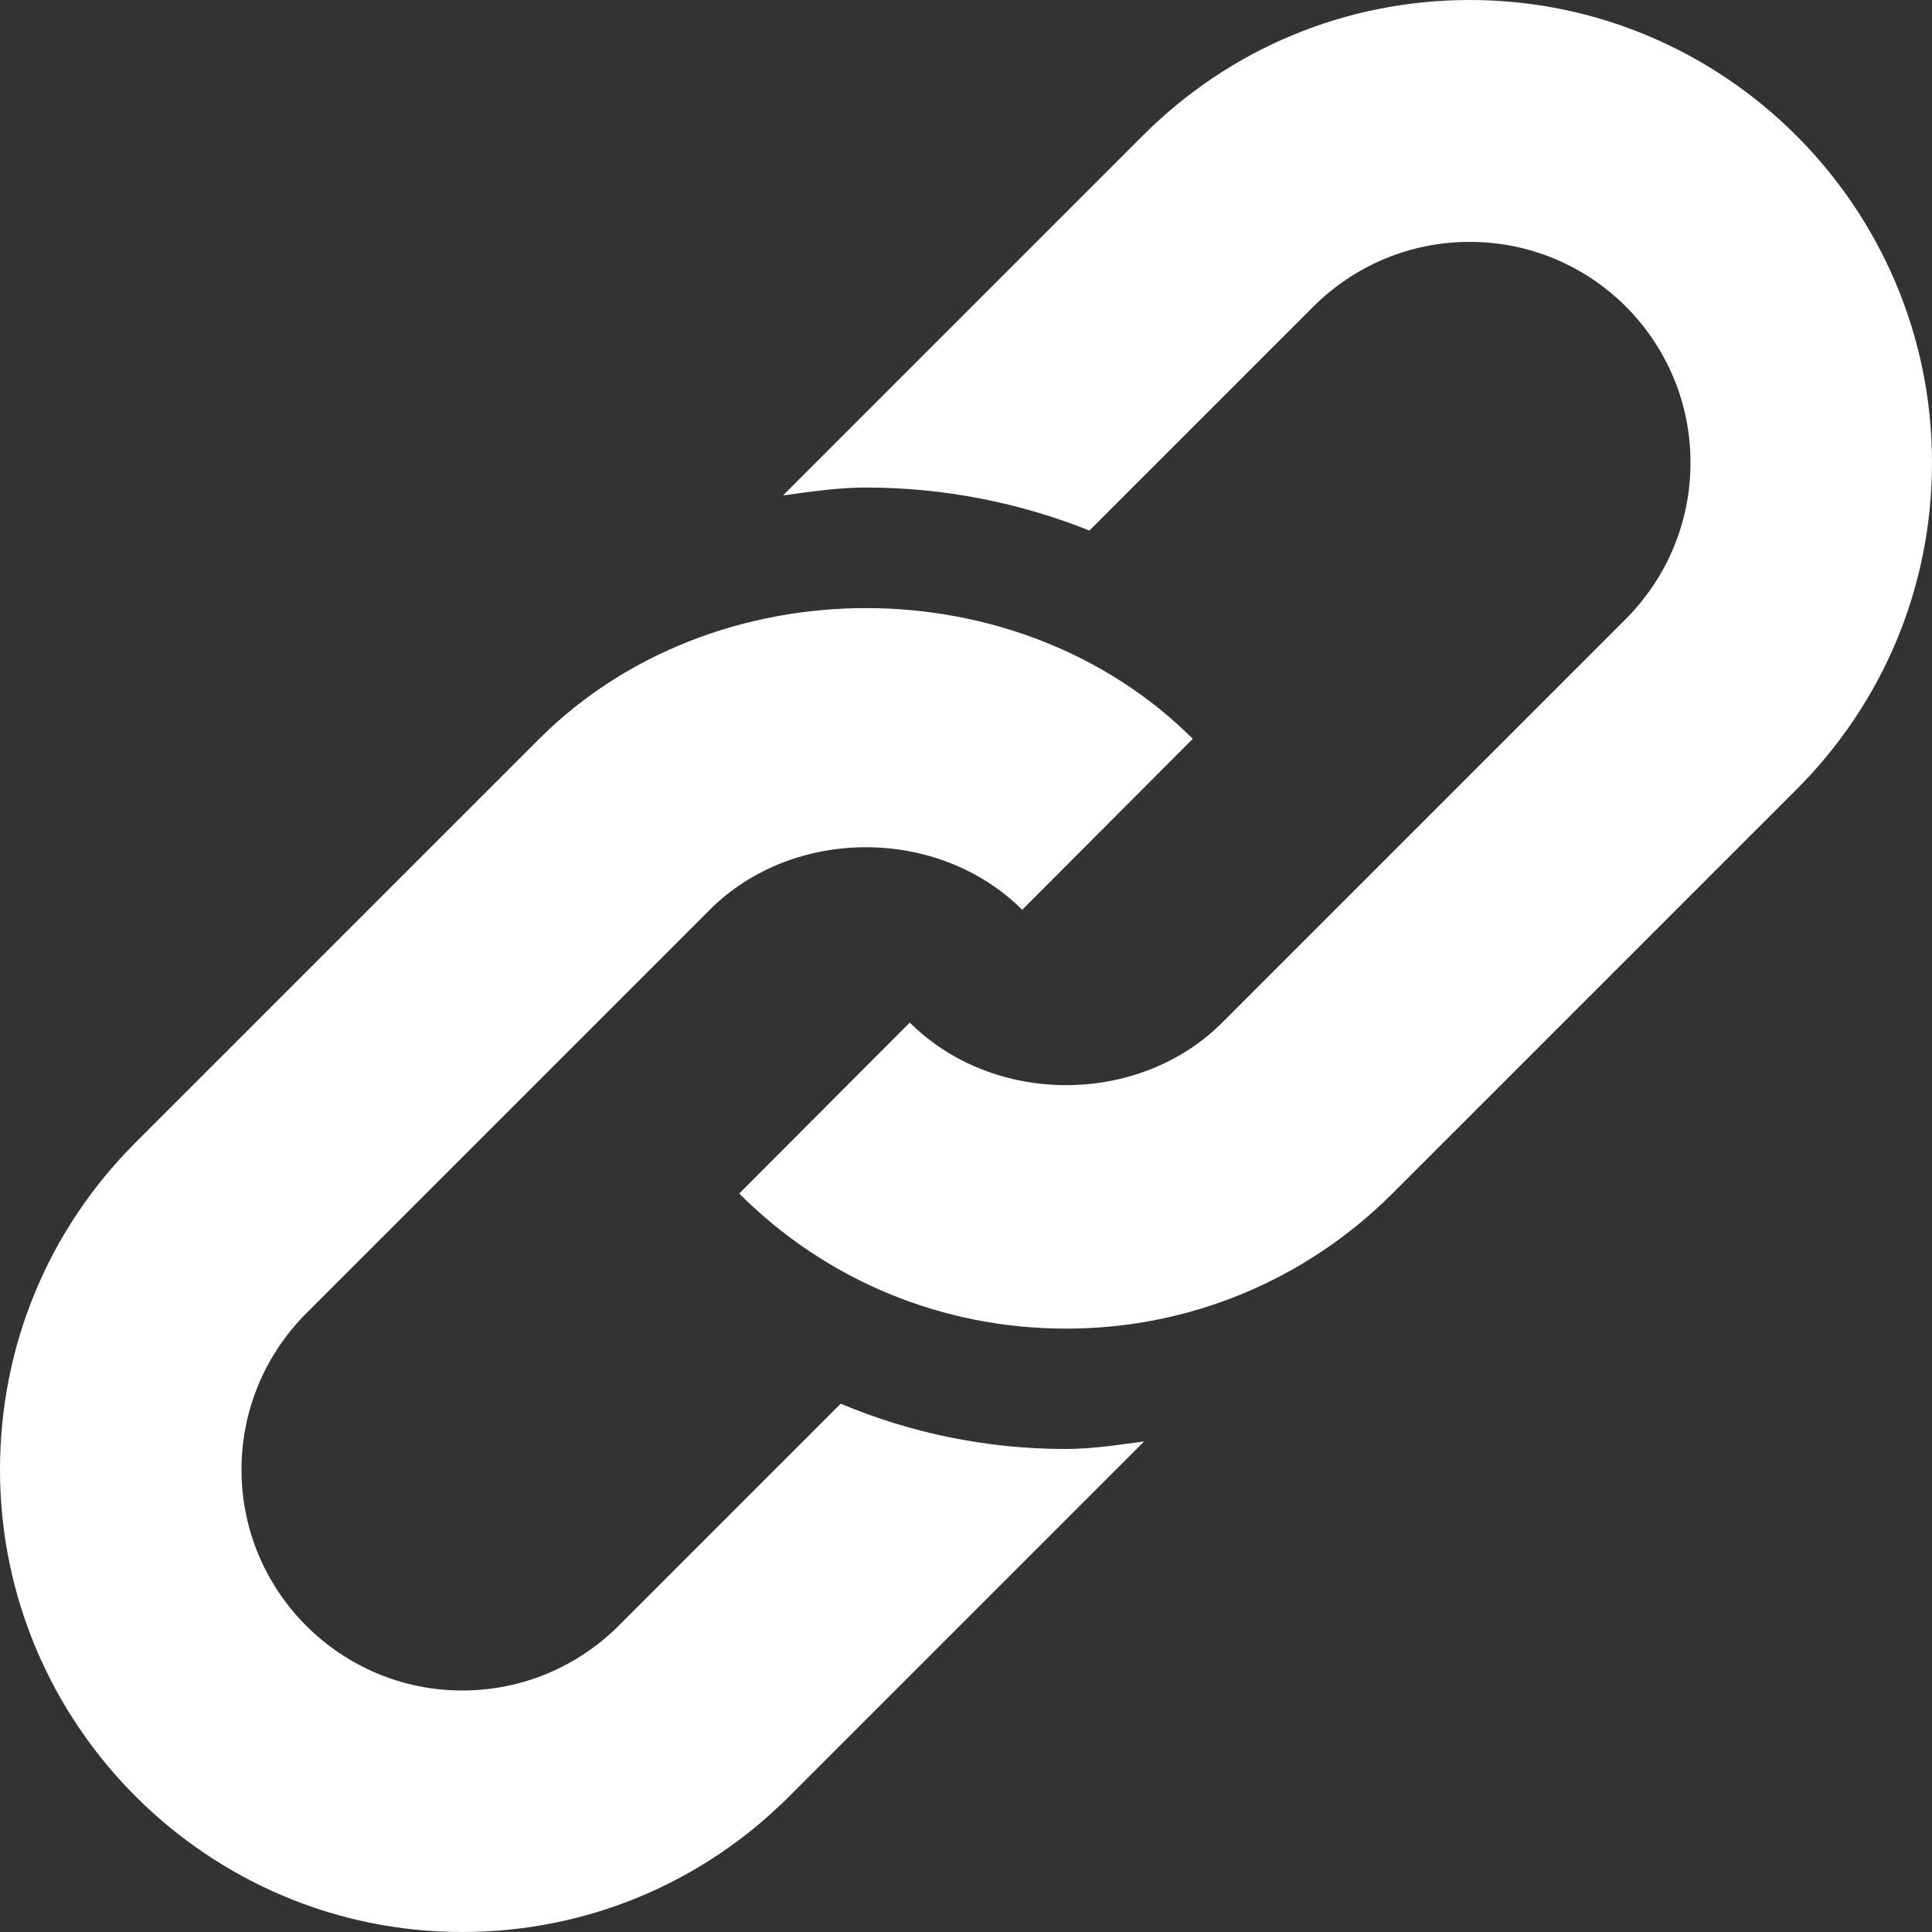
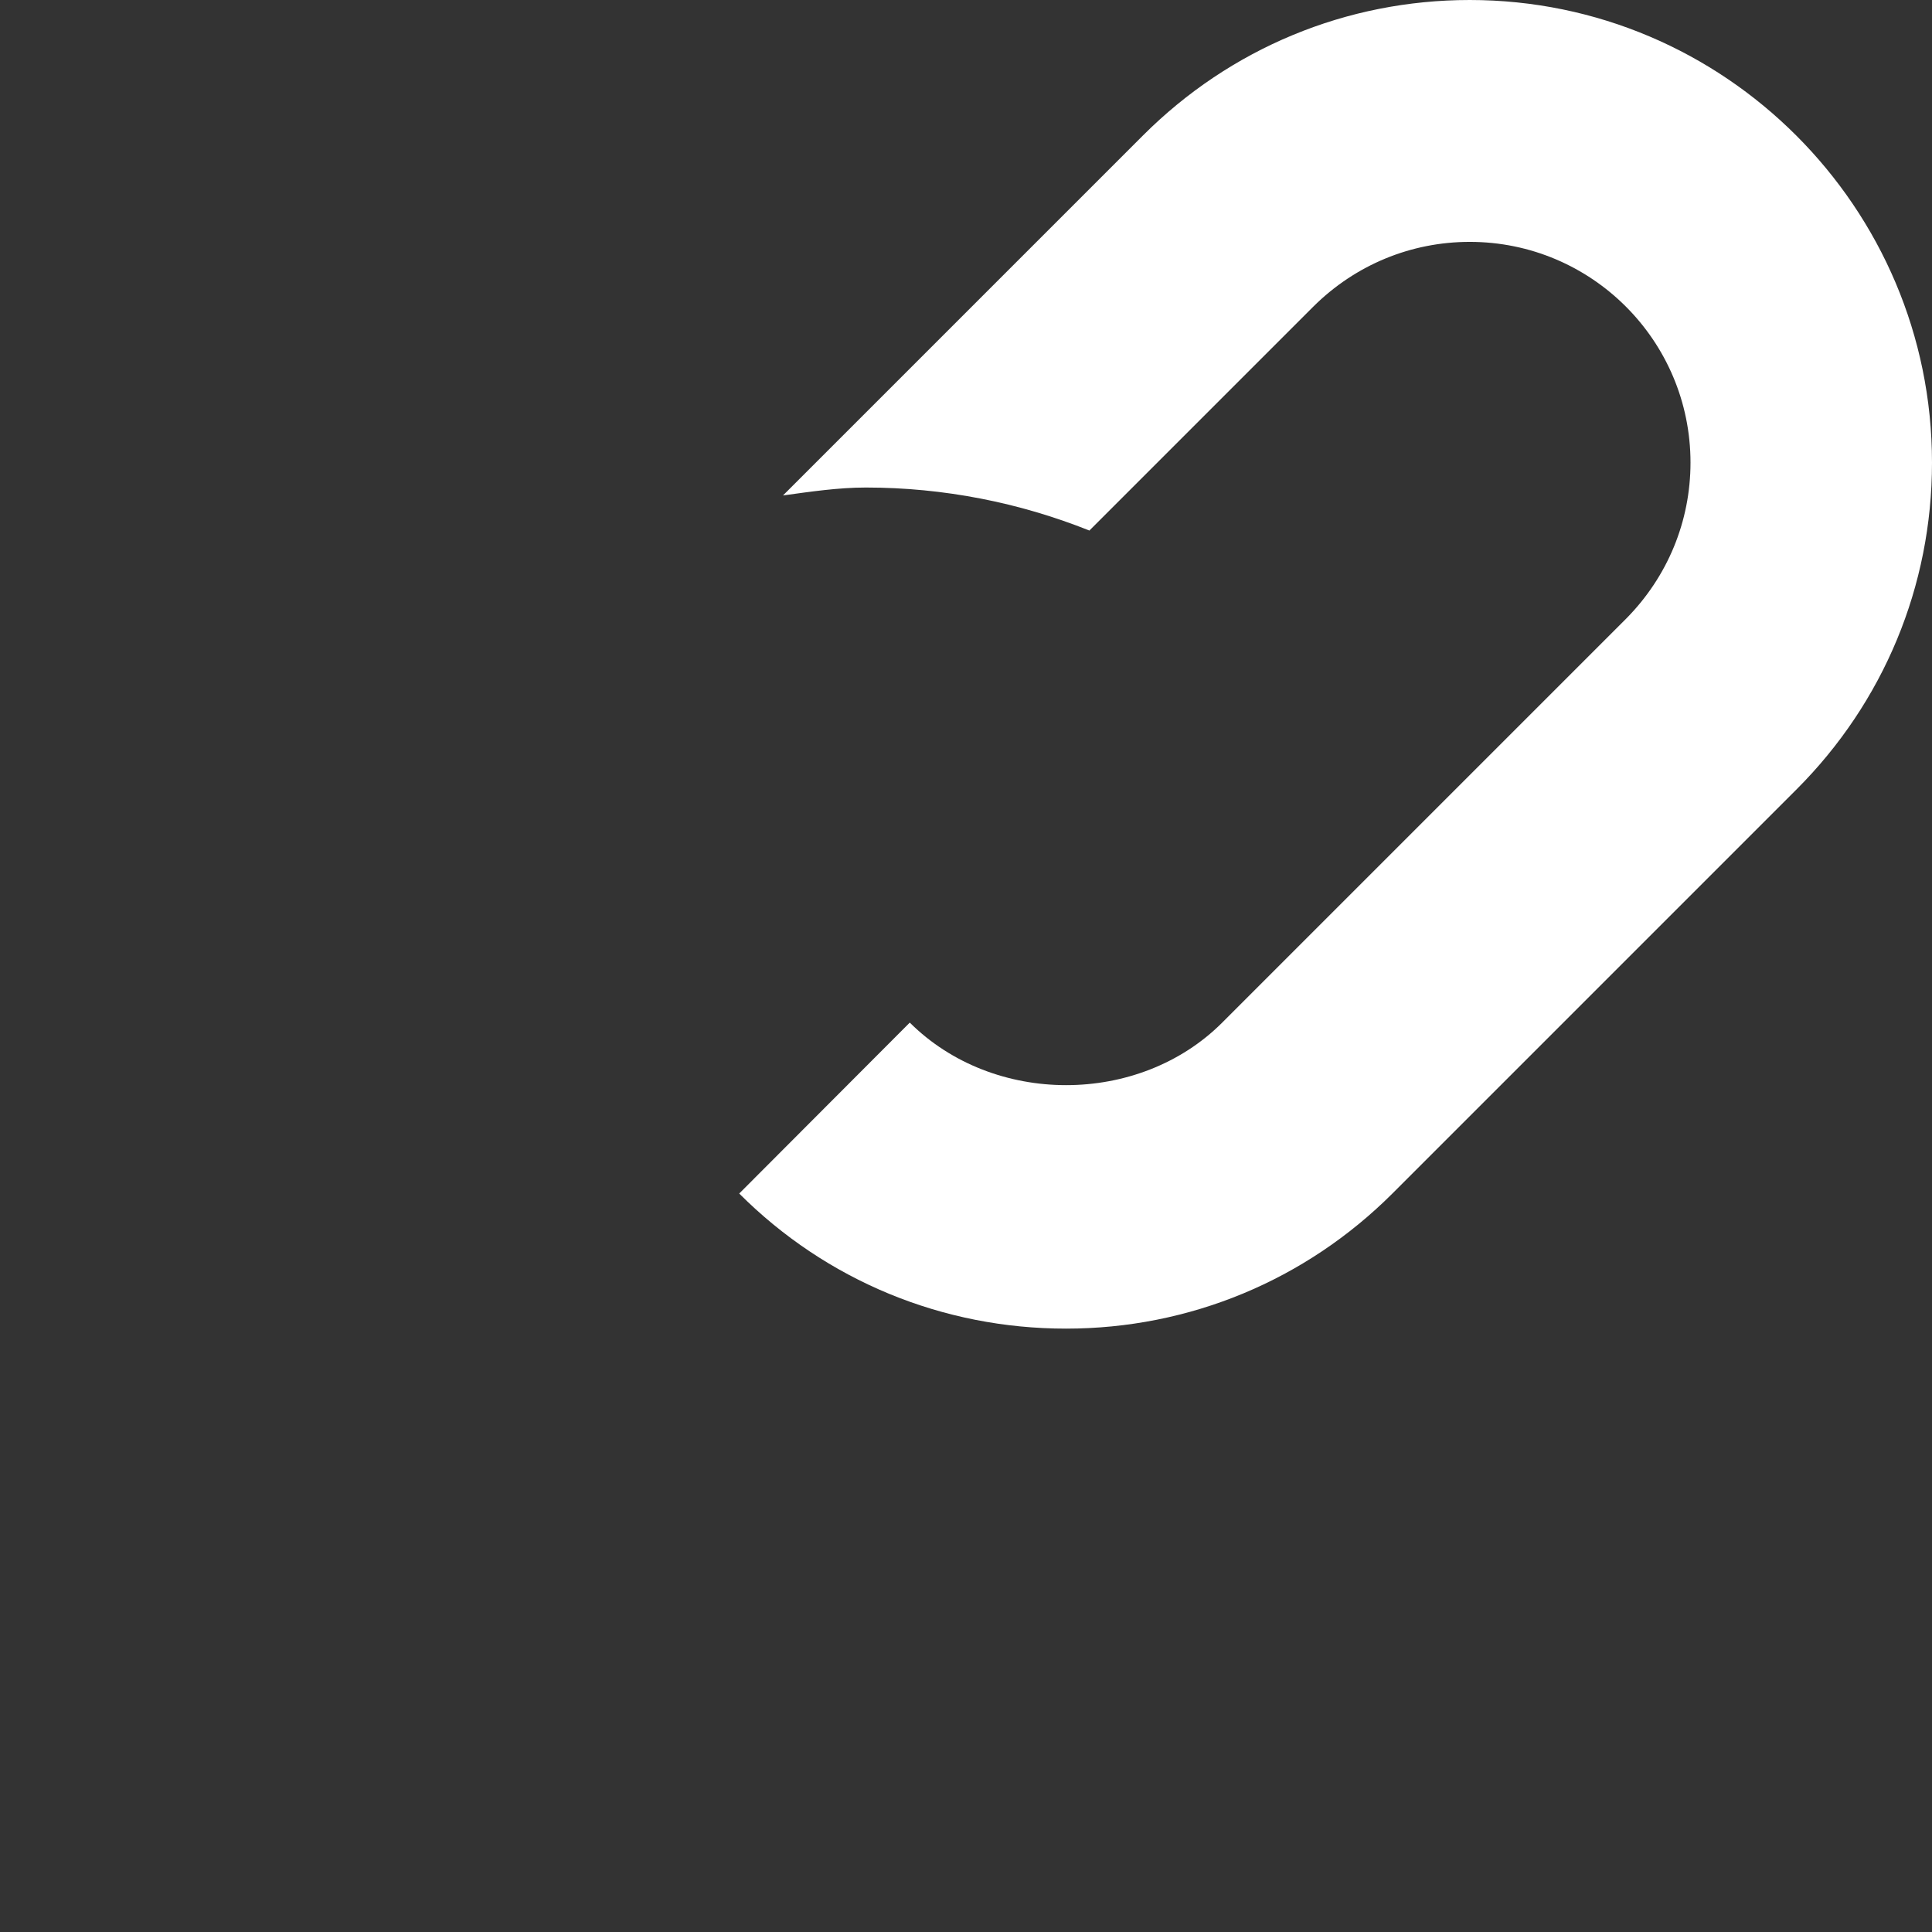
<svg xmlns="http://www.w3.org/2000/svg" version="1.1" id="Capa_1" x="0px" y="0px" viewBox="0 0 512 512" style="enable-background:new 0 0 512 512;" xml:space="preserve">
  <rect x="0" y="0" width="512" height="512" fill="#333333" stroke="none" />
  <style type="text/css">
	.st0{fill:#FFFFFF;}
</style>
  <path class="st0" d="m389.5 0c-32.7 0-63.5 12.8-86.6 35.9l-95.4 95.4c7.3-1 14.6-2.1 22-2.1c20.6 0 40.7 4 59.2 11.4l59.4-59.4c11.1-11 25.8-17.1 41.4-17.1c32.3 0 58.5 26.2 58.5 58.5c0 15.6-6.1 30.3-17.1 41.4l-107 107c-22.1 22.1-60.6 22.1-82.8 0l-45.2 45.3c23.1 23.1 53.9 35.8 86.6 35.8c32.7 0 63.5-12.8 86.6-35.9l107-107c23.1-23.1 35.9-53.9 35.9-86.6c0-67.6-55-122.6-122.5-122.6l0 0z" />
-   <path class="st0" d="m222.8 372l-58.9 58.9c-11.1 11-25.8 17.1-41.4 17.1c-32.2 0-58.5-26.2-58.5-58.5c0-15.6 6.1-30.3 17.1-41.4l107-107c22.1-22.1 60.6-22.1 82.8 0l45.2-45.3c-46.3-46.2-126.9-46.2-173.2 0l-107 107c-23.2 23.2-35.9 54-35.9 86.7c0 67.5 55 122.5 122.5 122.5c32.7 0 63.5-12.8 86.6-35.9l94.1-94.1c-6.9.9-13.7 2-20.8 2c-20.8 0-41-4.2-59.6-12l0 0z" />
</svg>